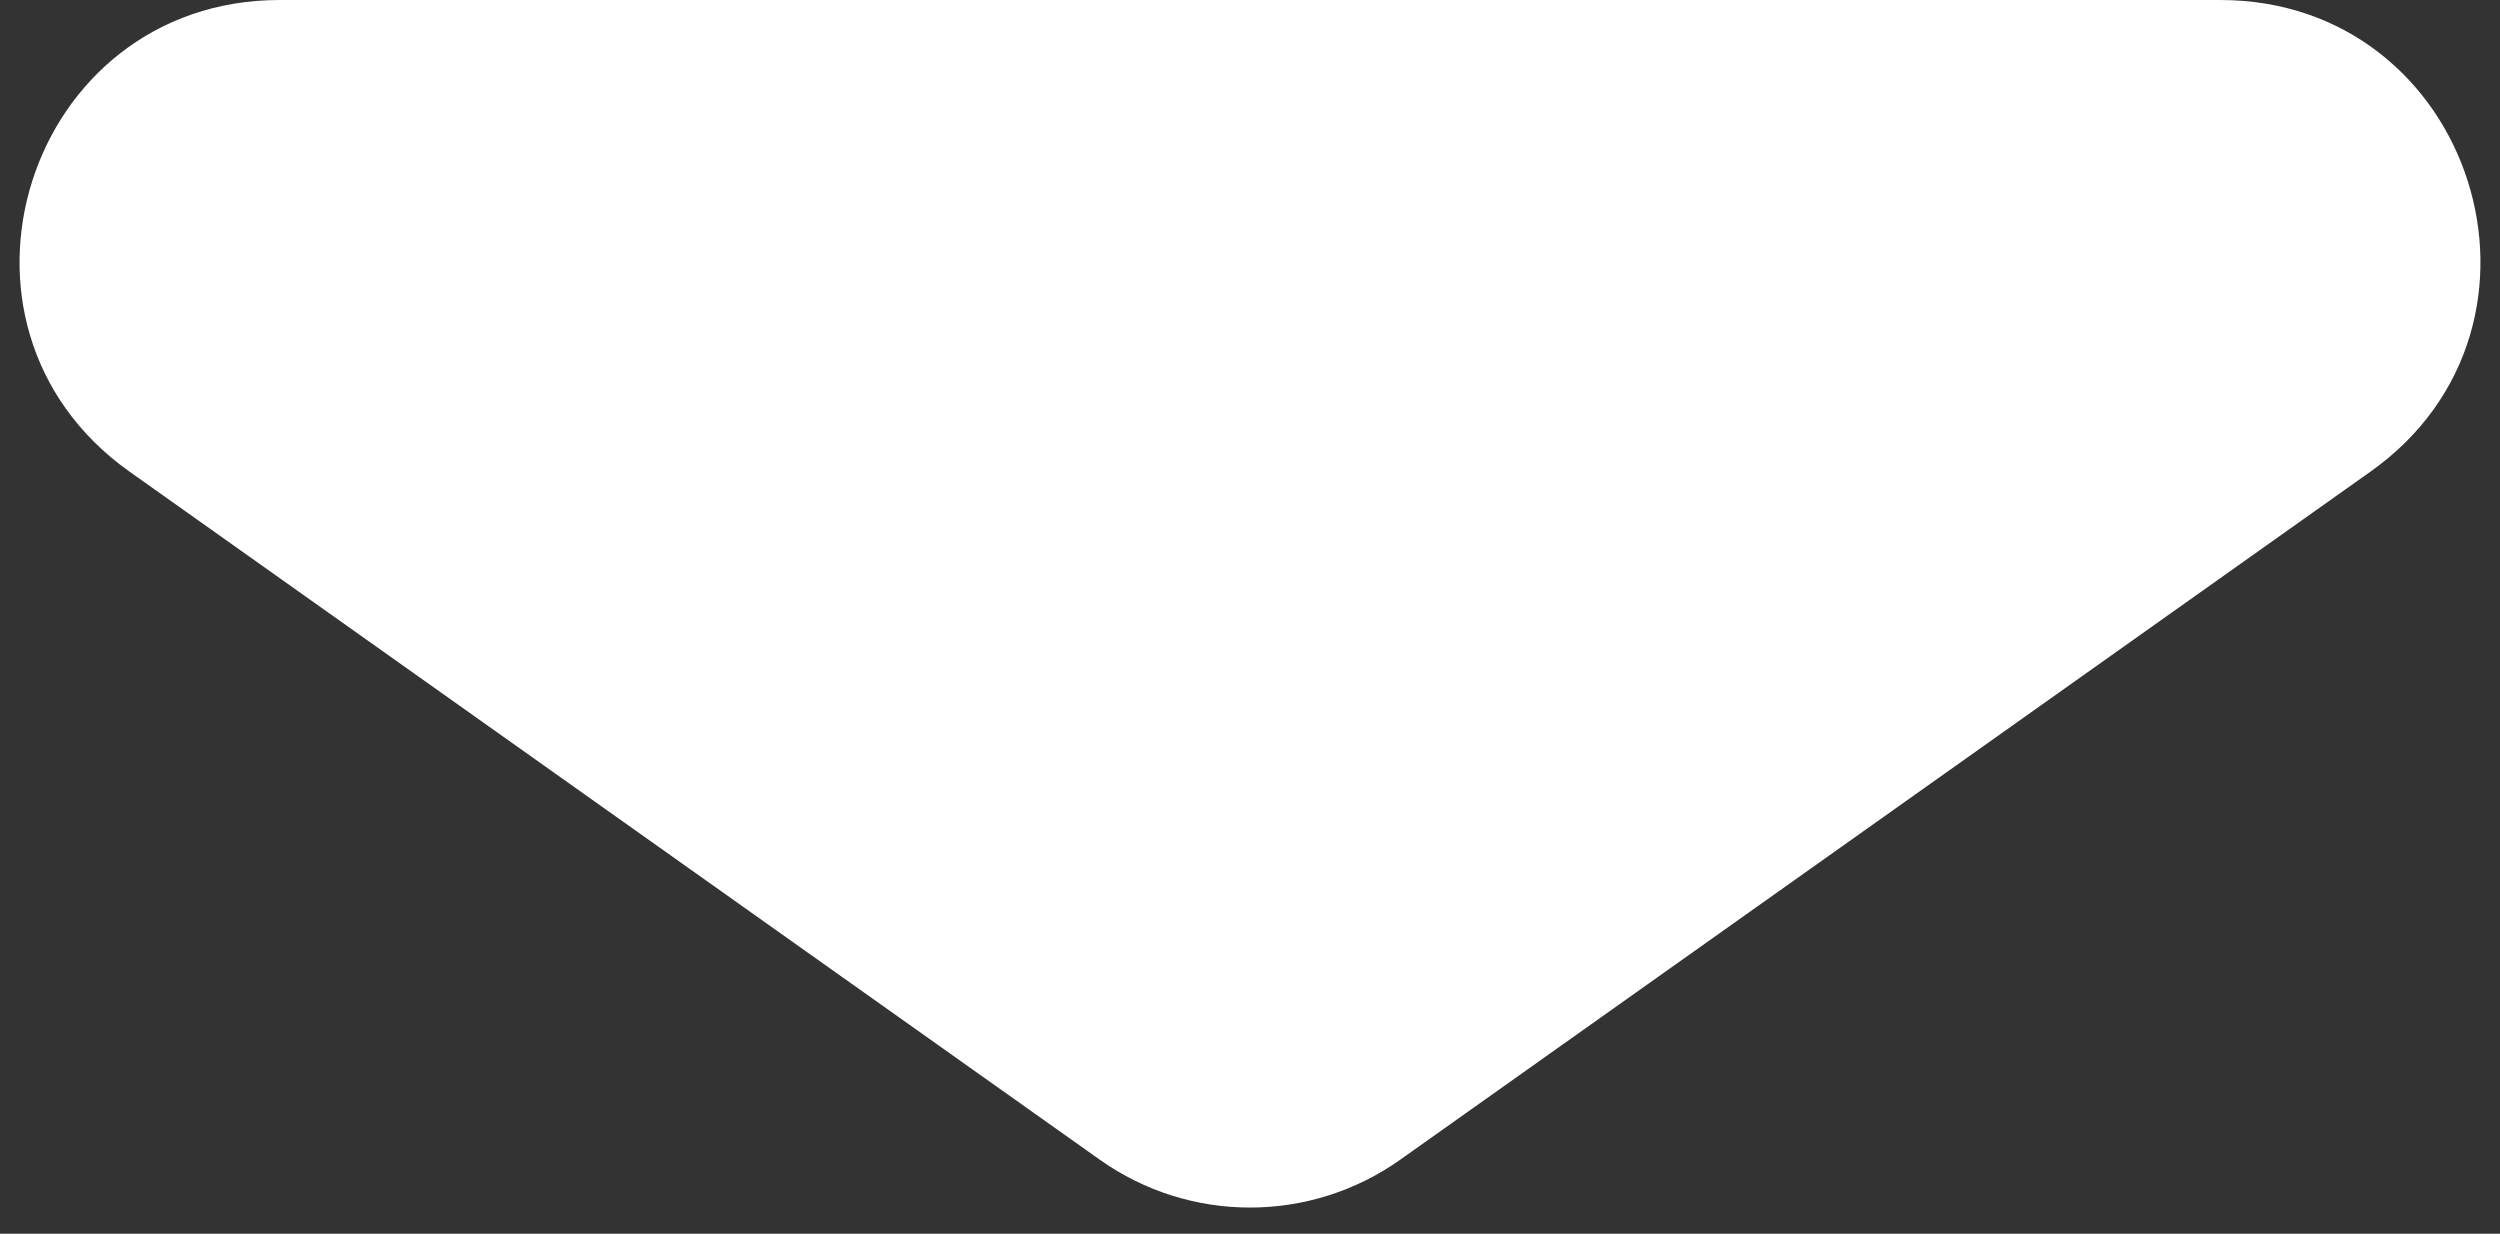
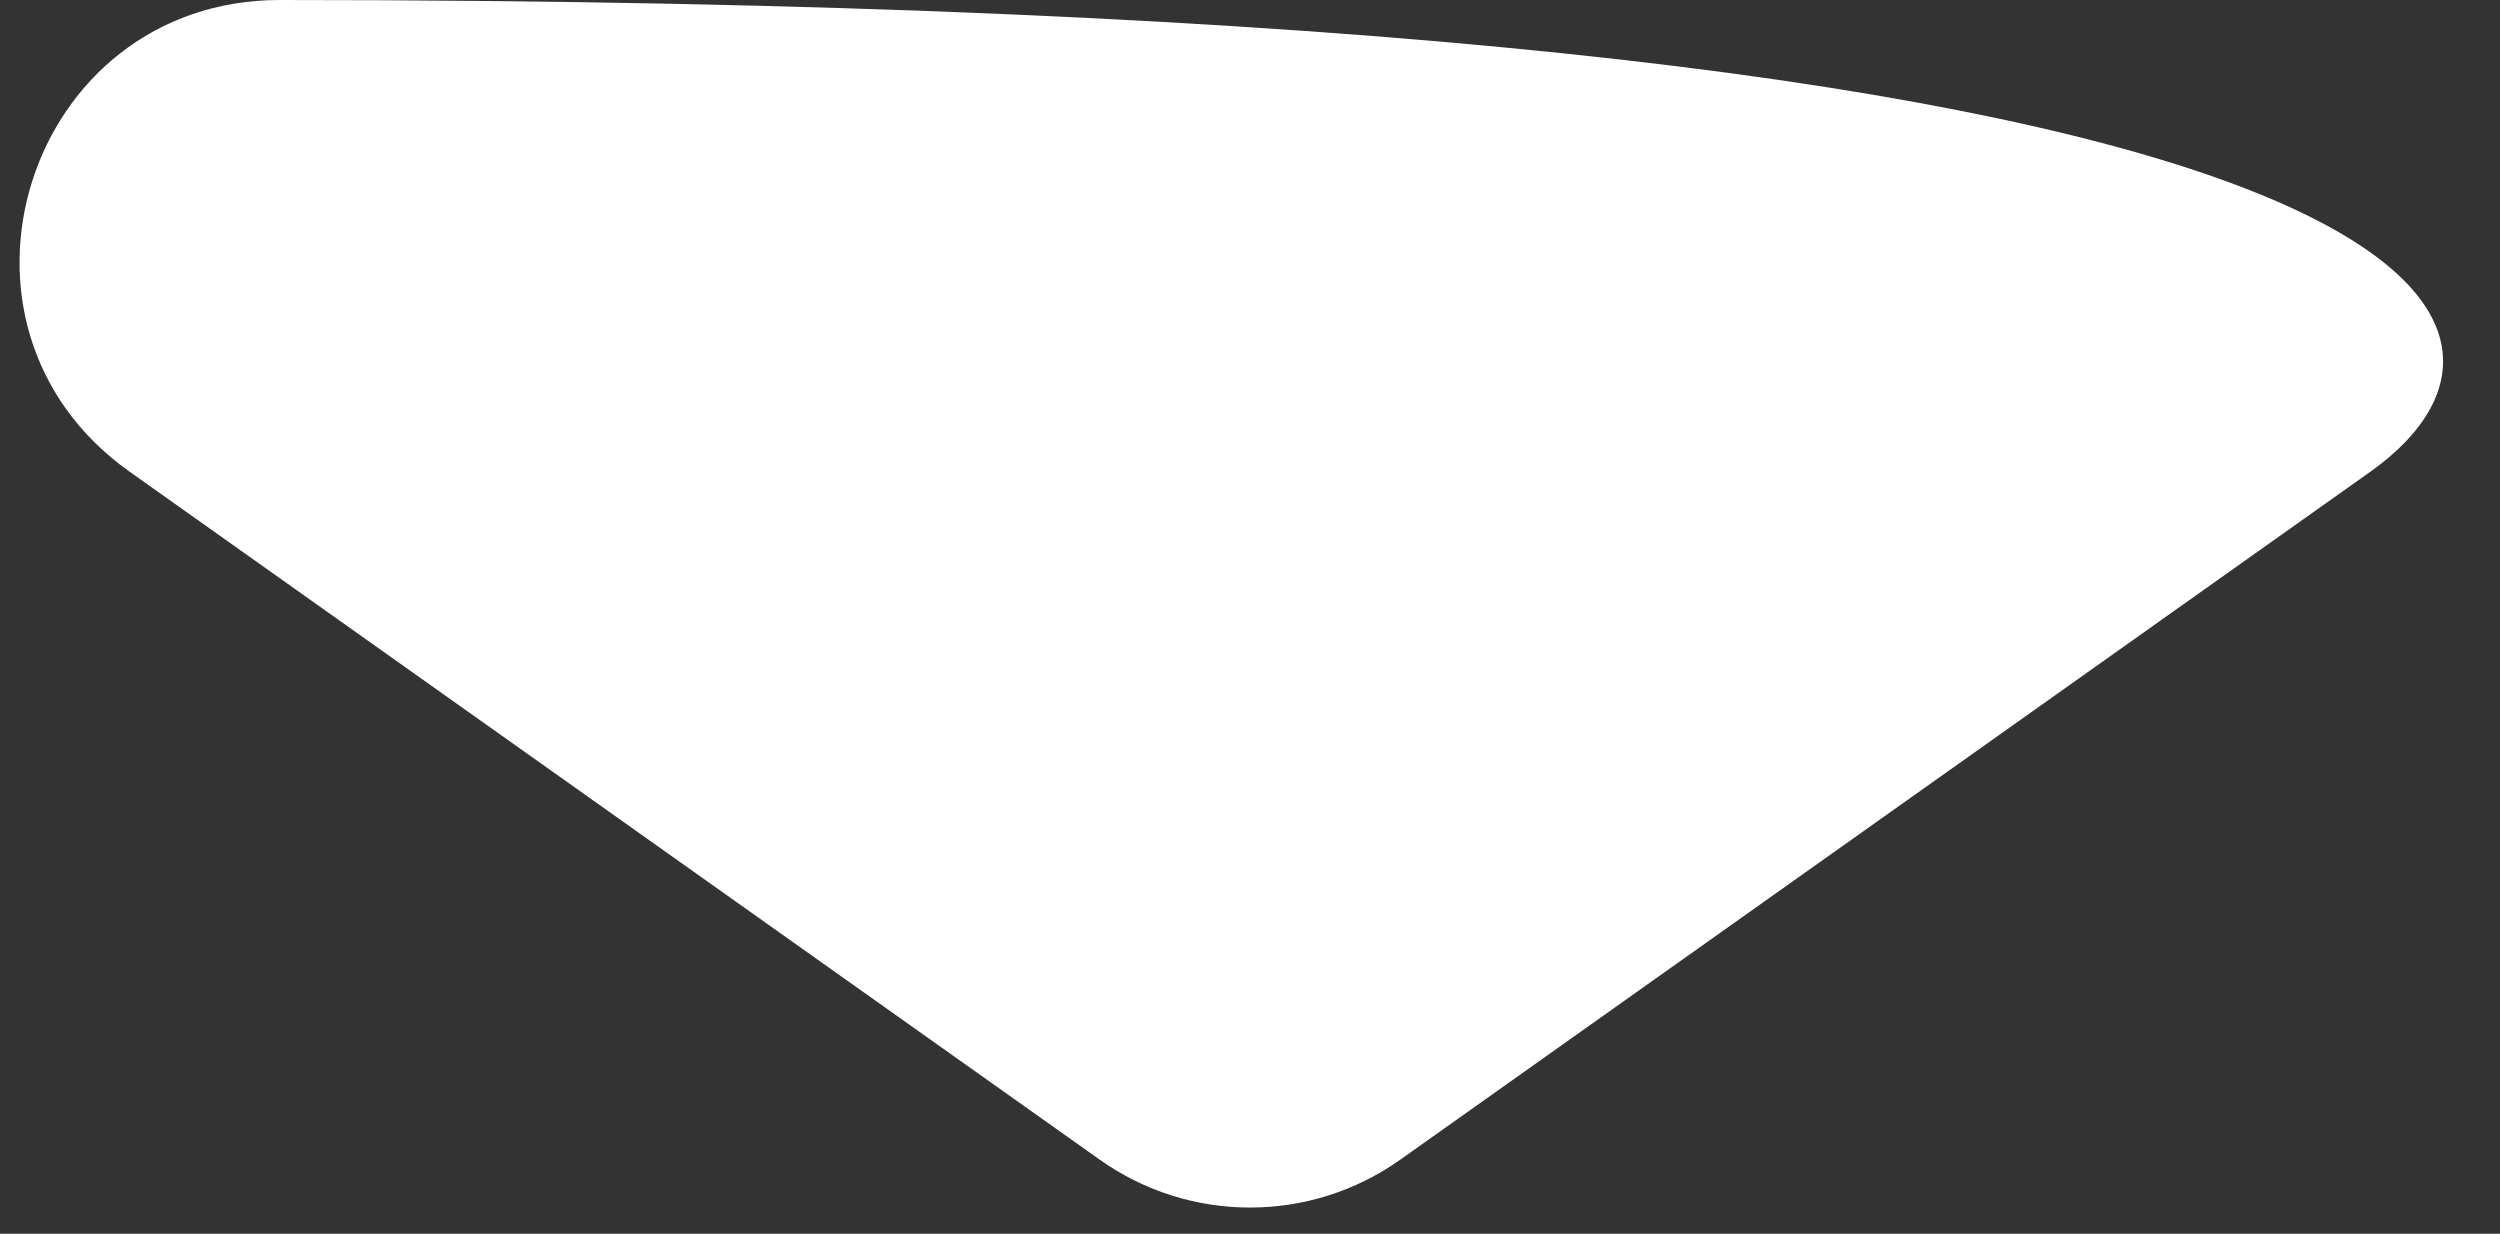
<svg xmlns="http://www.w3.org/2000/svg" width="77" height="38" viewBox="0 0 77 38" fill="none">
  <rect x="0" y="0" width="77" height="38" fill="#333333" stroke="none" />
-   <path d="M43.128 35.718C40.356 37.684 36.644 37.684 33.872 35.718L3.989 14.526C-2.37 10.015 0.821 8.84538e-06 8.617 8.16378e-06L68.383 2.93891e-06C76.179 2.25732e-06 79.37 10.015 73.011 14.526L43.128 35.718Z" fill="white" />
+   <path d="M43.128 35.718C40.356 37.684 36.644 37.684 33.872 35.718L3.989 14.526C-2.37 10.015 0.821 8.84538e-06 8.617 8.16378e-06C76.179 2.25732e-06 79.37 10.015 73.011 14.526L43.128 35.718Z" fill="white" />
</svg>